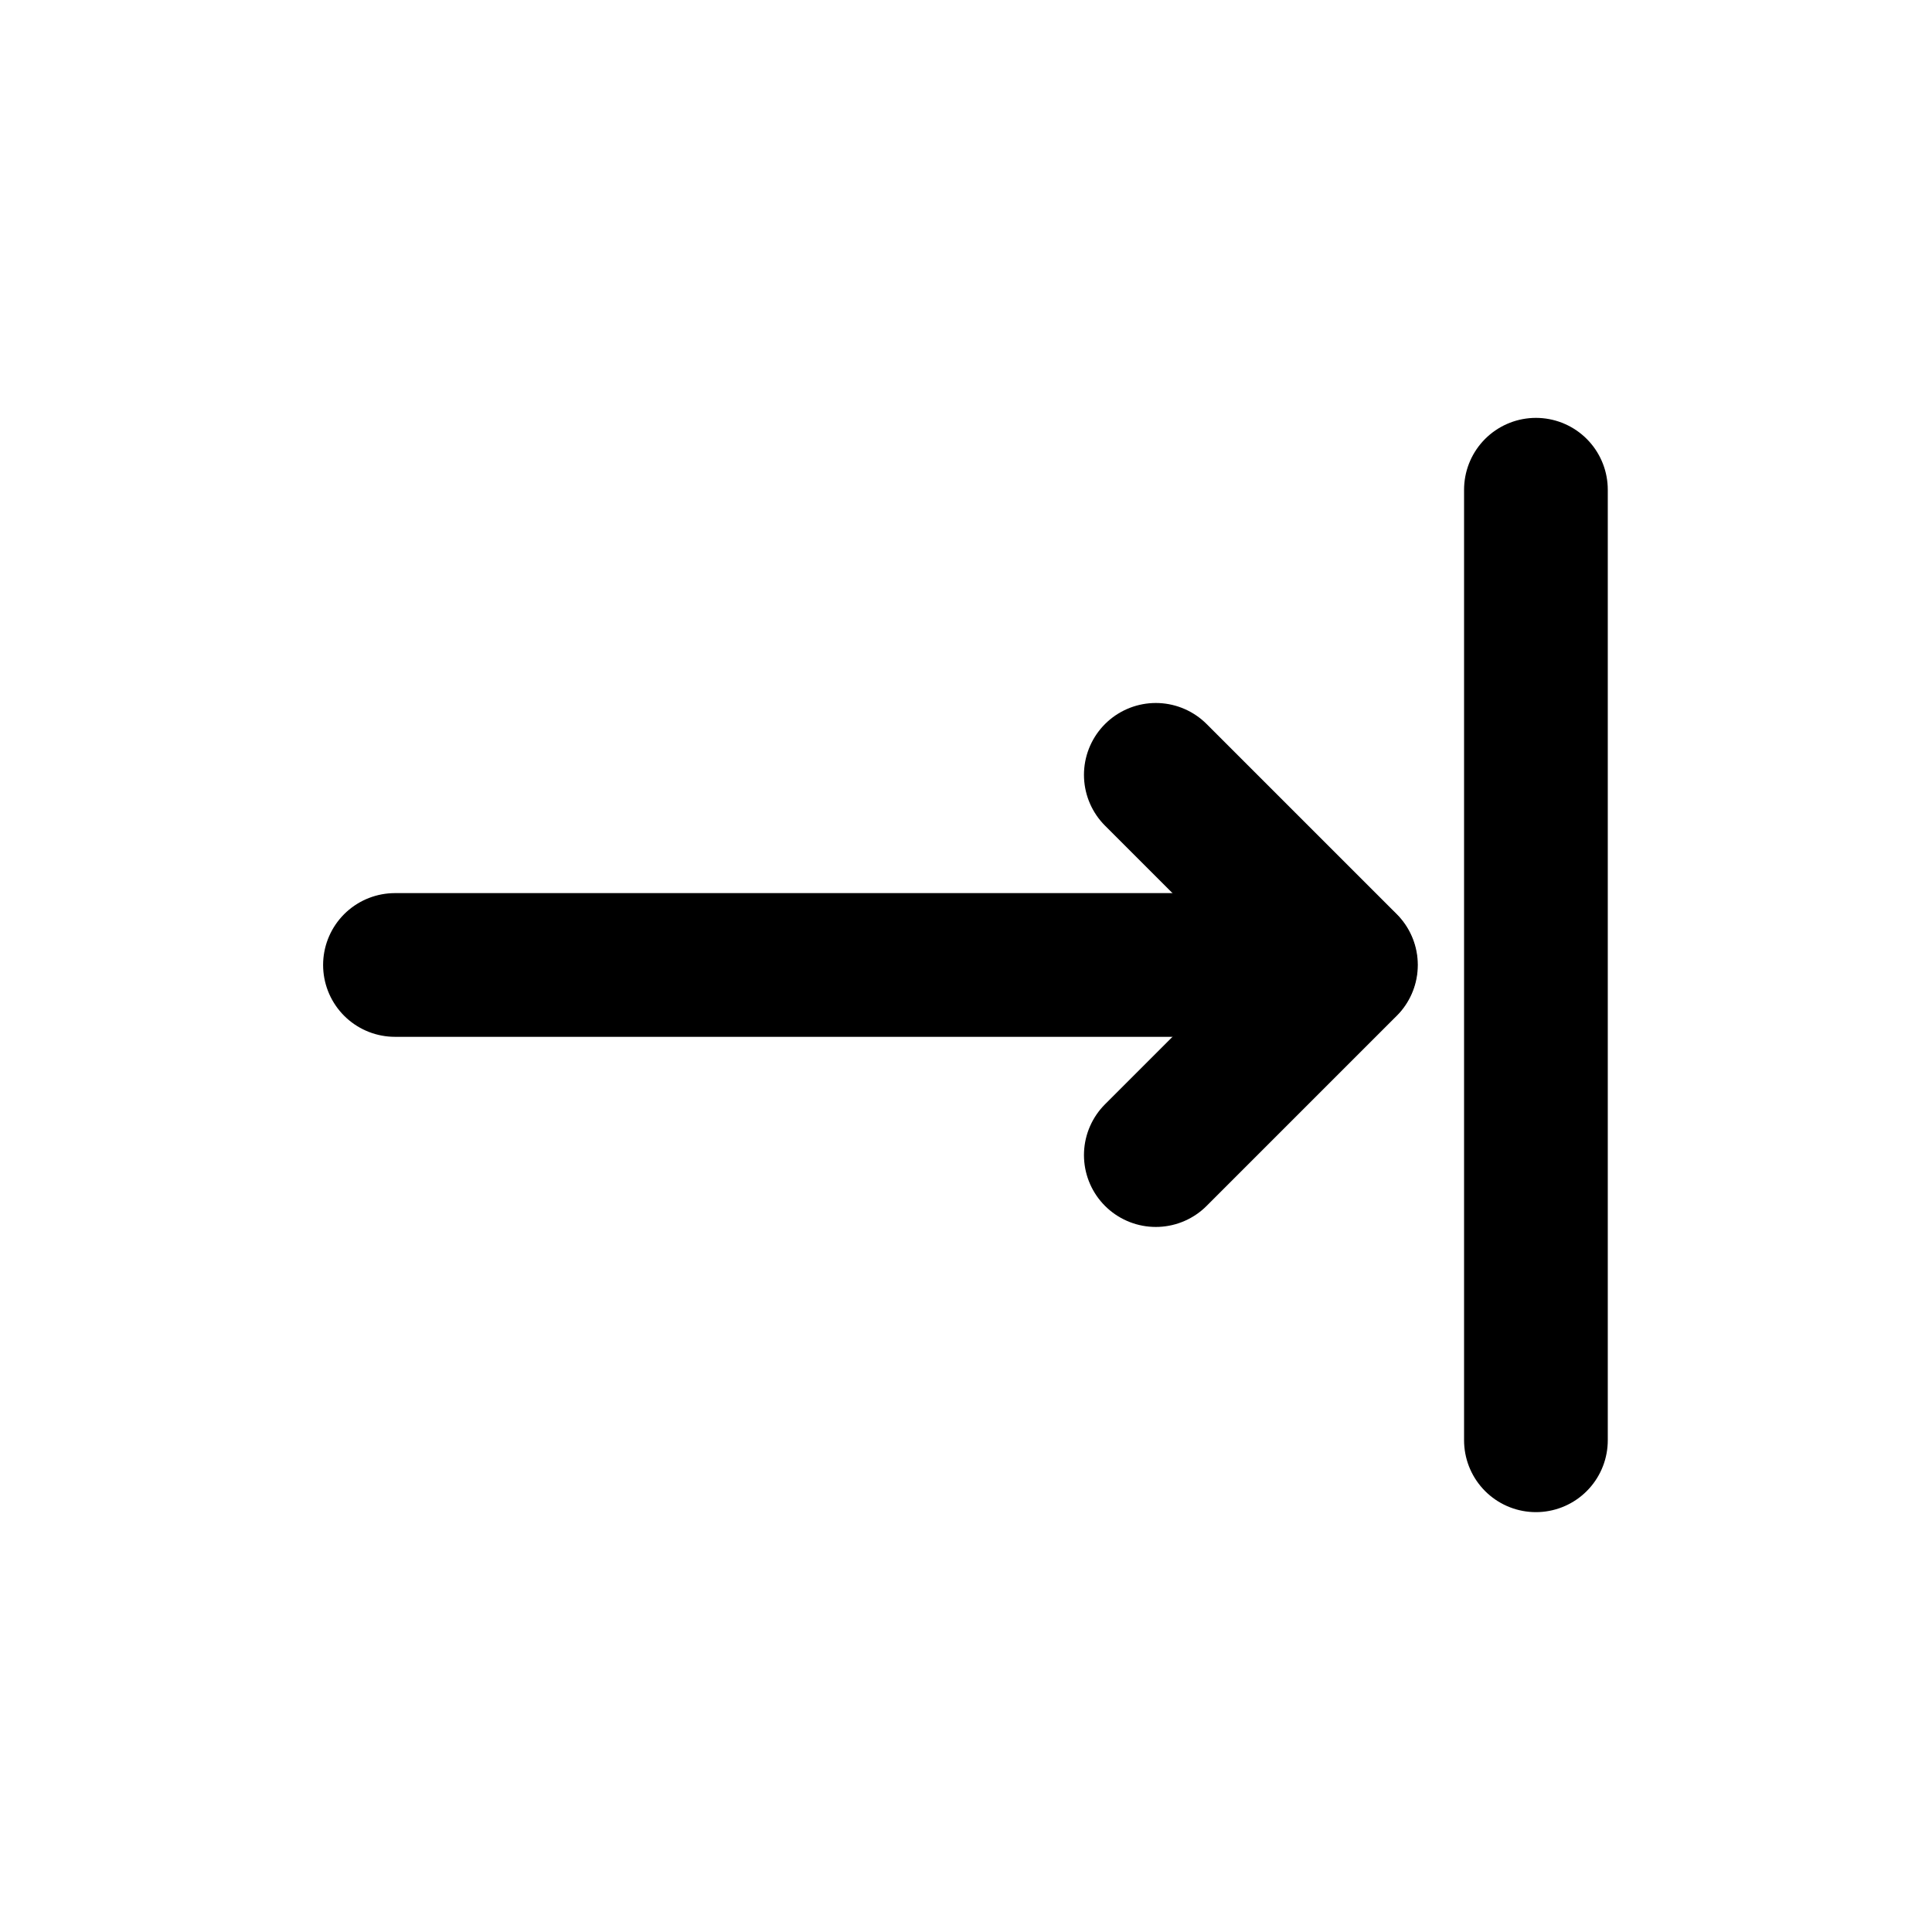
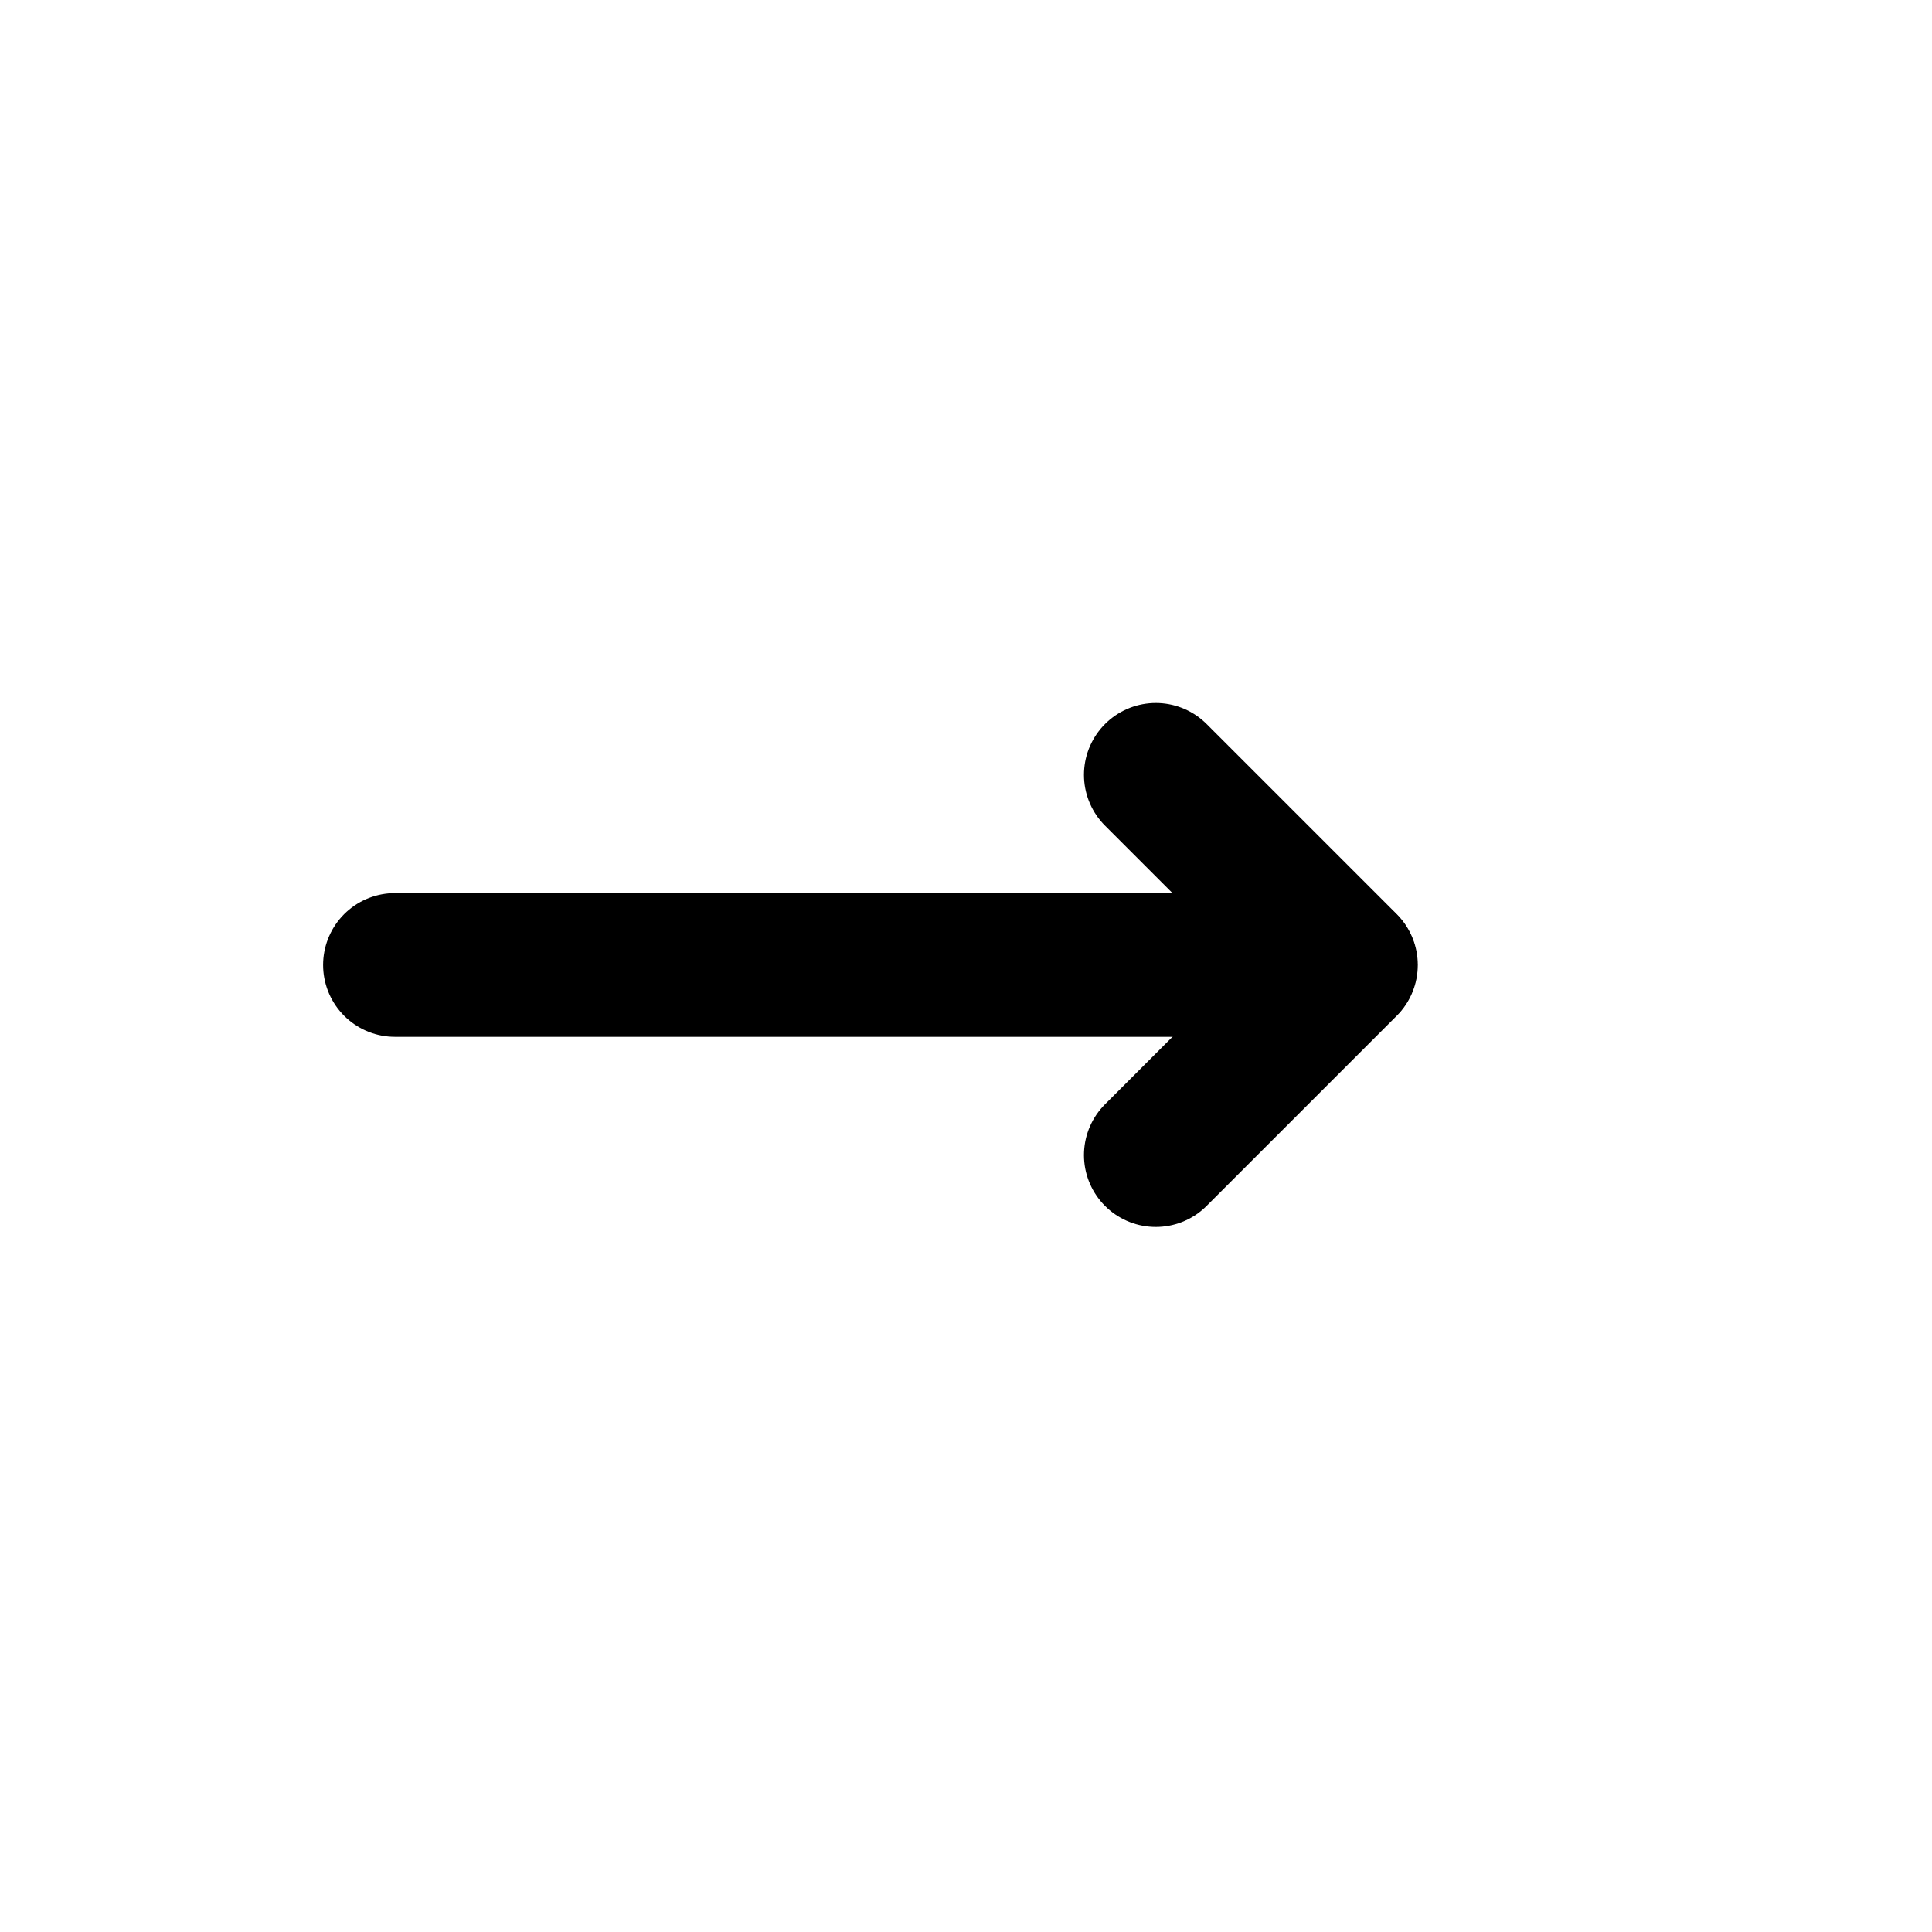
<svg xmlns="http://www.w3.org/2000/svg" width="800px" height="800px" version="1.1" viewBox="144 144 512 512">
  <g fill="none" stroke="#000000" stroke-linecap="round" stroke-linejoin="round" stroke-width="2">
-     <path transform="matrix(1.166e-15 19.042 -19.042 1.166e-15 5803.2 147.82)" d="m6.615 275.82h13.229" />
    <path transform="matrix(1.166e-15 19.042 -19.042 1.166e-15 5803.2 147.82)" d="m13.229 278.47v13.229" />
    <path transform="matrix(1.166e-15 19.042 -19.042 1.166e-15 5803.2 147.82)" d="m10.583 281.11 2.646-2.646 2.646 2.646" />
  </g>
</svg>